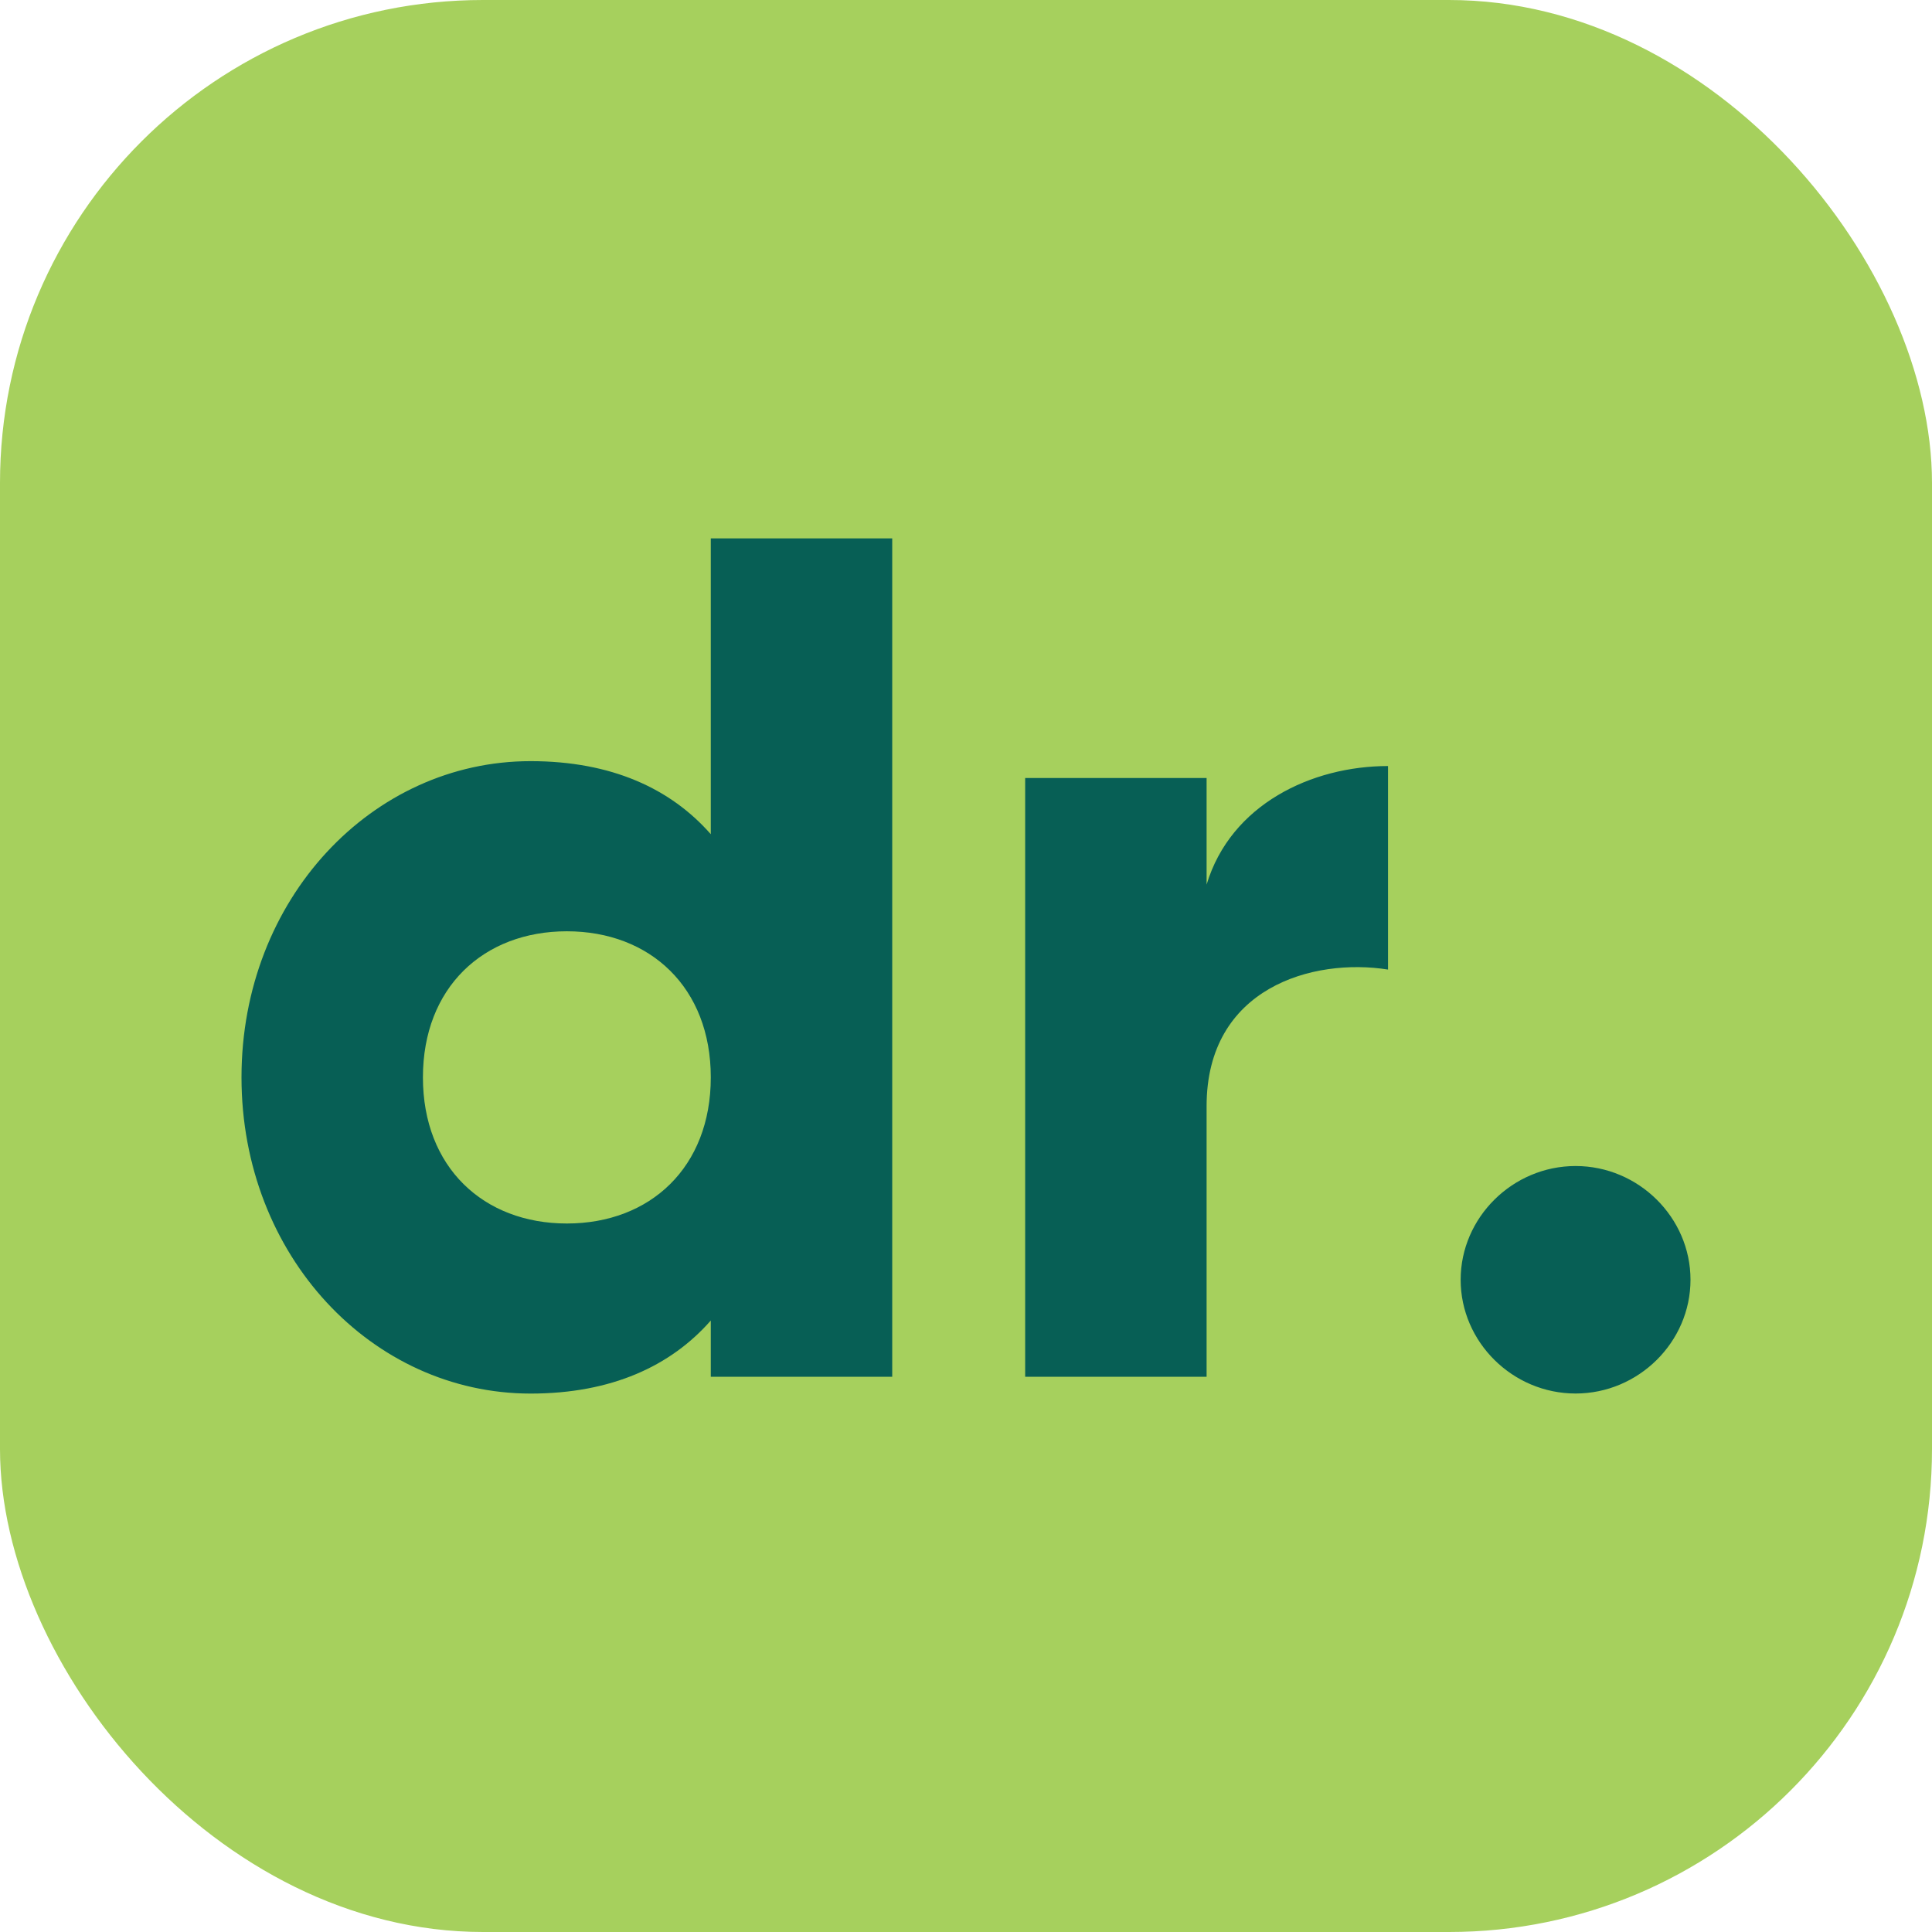
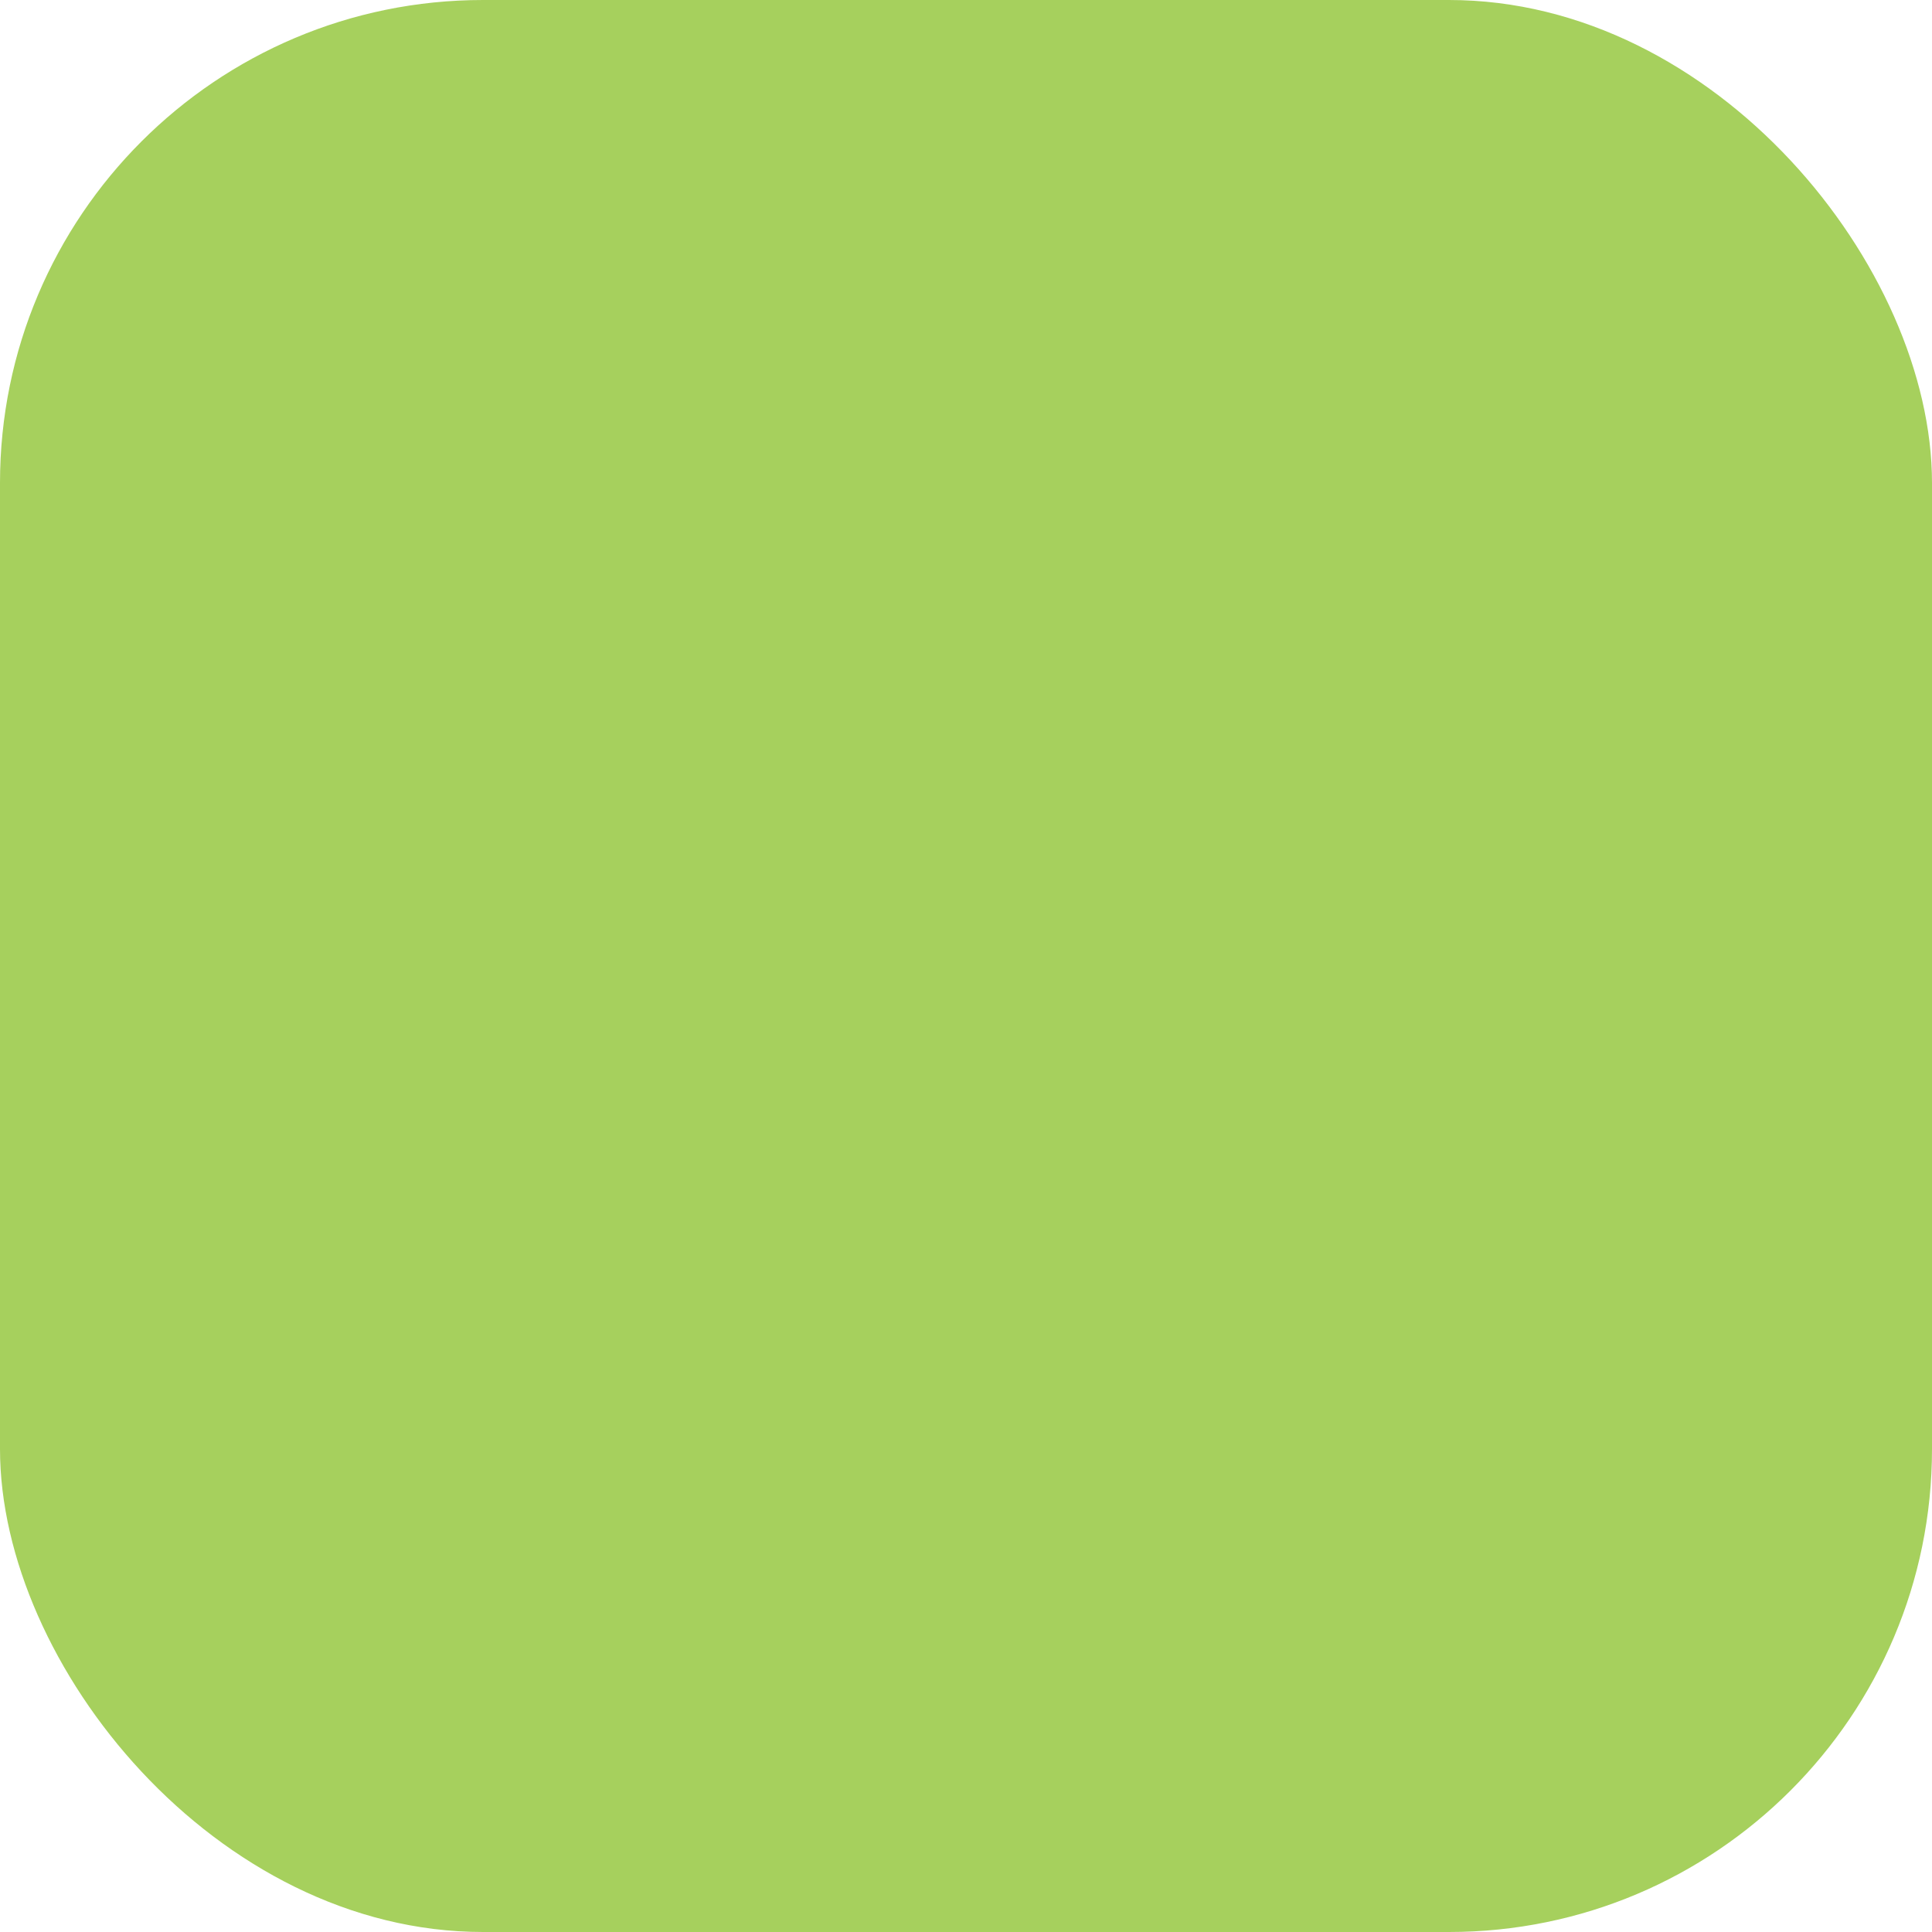
<svg xmlns="http://www.w3.org/2000/svg" width="32" height="32" fill="none" viewBox="0 0 32 32">
  <rect width="32" height="32" fill="#A6D05D" rx="8" />
-   <path fill="#075F55" d="M14.778 8.919v13.885h-3.005v-.932c-.661.753-1.643 1.21-2.985 1.21C6.163 23.081 4 20.8 4 17.844c0-2.956 2.164-5.237 4.788-5.237 1.342 0 2.323.456 2.985 1.21v-4.9h3.005Zm-3.005 8.926c0-1.487-1.002-2.42-2.384-2.42s-2.384.932-2.384 2.42 1.002 2.42 2.384 2.42 2.384-.932 2.384-2.42Zm11.217-5.157v3.371c-1.242-.198-3.005.298-3.005 2.262v4.483H16.98v-9.918h3.005v1.766c.4-1.33 1.743-1.964 3.006-1.964Zm1.203 8.509c0-1.031.861-1.884 1.904-1.884 1.042 0 1.903.852 1.903 1.884s-.861 1.884-1.903 1.884c-1.043 0-1.904-.852-1.904-1.884Z" />
</svg>